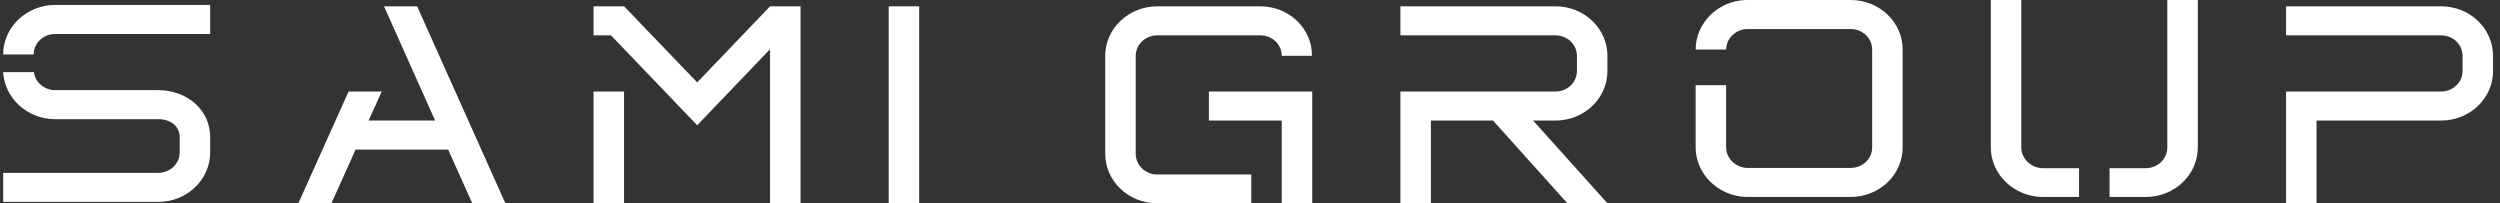
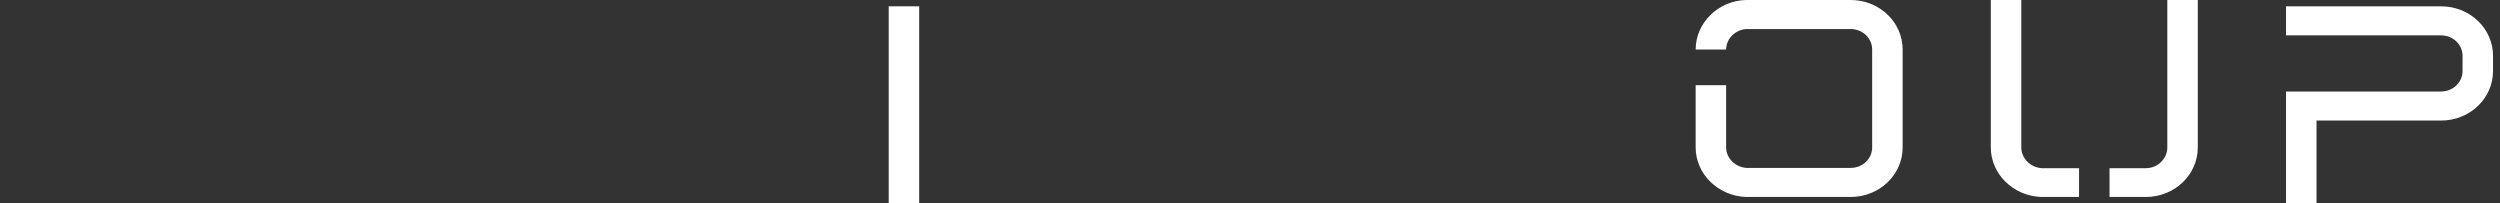
<svg xmlns="http://www.w3.org/2000/svg" width="246" height="20" viewBox="0 0 246 20" fill="none">
  <rect x="0" y="0" width="246" height="20" fill="#333333" stroke="none" />
-   <path d="M0.312 5.358C0.312 2.664 2.627 0.486 5.426 0.486H20.681V3.344H5.426C4.255 3.344 3.312 4.242 3.312 5.358H0.312ZM0.312 19.866V17.008H15.568C16.739 17.008 17.682 16.11 17.682 14.994V13.497C17.682 12.381 16.739 11.727 15.568 11.727H5.426C2.712 11.727 0.455 9.686 0.312 7.101H3.341C3.455 8.107 4.369 8.87 5.426 8.87H15.568C18.396 8.87 20.681 10.802 20.681 13.497V14.994C20.681 17.689 18.396 19.866 15.568 19.866H0.312Z" fill="white" />
-   <path d="M46.471 20.001L44.1 14.72H34.987L32.616 20.001H29.359L34.302 9.004H37.559L36.273 11.862H42.815L37.787 0.621H41.044L49.728 20.001H46.471Z" fill="white" />
-   <path d="M75.775 20.001V4.84L68.605 12.325L60.12 3.479H58.406V0.621H61.406L68.605 8.106L75.775 0.621H78.775V20.001H75.775ZM58.406 20.001V9.004H61.406V20.001H58.406Z" fill="white" />
  <path d="M90.449 20.001H87.449V0.621H90.449V20.001Z" fill="white" />
-   <path d="M113.868 20.001C111.039 20.001 108.754 17.823 108.754 15.129V5.493C108.754 2.798 111.068 0.621 113.896 0.621H124.009C126.809 0.621 129.094 2.771 129.094 5.439V5.493H126.123C126.123 4.35 125.181 3.479 124.009 3.479H113.896C112.696 3.479 111.754 4.377 111.754 5.52V15.129C111.754 16.245 112.696 17.17 113.868 17.17H123.124V20.001H113.868ZM126.123 20.001V11.862H118.953V9.004H129.123V20.001H126.123Z" fill="white" />
-   <path d="M154.227 20.001L146.914 11.862H140.8V20.001H137.801V9.004H153.056C154.227 9.004 155.17 8.106 155.17 6.99V5.493C155.17 4.377 154.227 3.479 153.056 3.479H137.801V0.621H153.056C155.884 0.621 158.17 2.798 158.17 5.493V6.99C158.17 9.685 155.884 11.862 153.056 11.862H150.856L158.17 20.001H154.227Z" fill="white" />
  <path d="M171.794 19.38C169.023 19.271 166.852 17.093 166.852 14.508V8.383H169.851V14.508C169.851 15.569 170.765 16.467 171.88 16.522H182.107C183.278 16.522 184.221 15.623 184.221 14.508V4.872C184.221 3.756 183.278 2.858 182.107 2.858H171.851C170.765 2.912 169.851 3.811 169.851 4.872H166.852C166.852 2.286 169.023 0.082 171.794 0H182.107C184.935 0 187.22 2.177 187.22 4.872V14.508C187.22 17.202 184.935 19.38 182.107 19.38H171.794Z" fill="white" />
  <path d="M200.837 19.38C198.066 19.271 195.895 17.093 195.895 14.508V0H198.894V14.508C198.894 15.569 199.78 16.467 200.894 16.549H204.579V19.38H200.837ZM207.579 19.38V16.549H211.15C212.321 16.549 213.264 15.623 213.264 14.508V0H216.263V14.508C216.263 17.202 213.978 19.38 211.15 19.38H207.579Z" fill="white" />
  <path d="M224.945 20.001V9.004H240.201C241.372 9.004 242.315 8.106 242.315 6.99V5.493C242.315 4.377 241.372 3.479 240.201 3.479H224.945V0.621H240.201C243.029 0.621 245.314 2.798 245.314 5.493V6.99C245.314 9.685 243.029 11.862 240.201 11.862H227.945V20.001H224.945Z" fill="white" />
</svg>